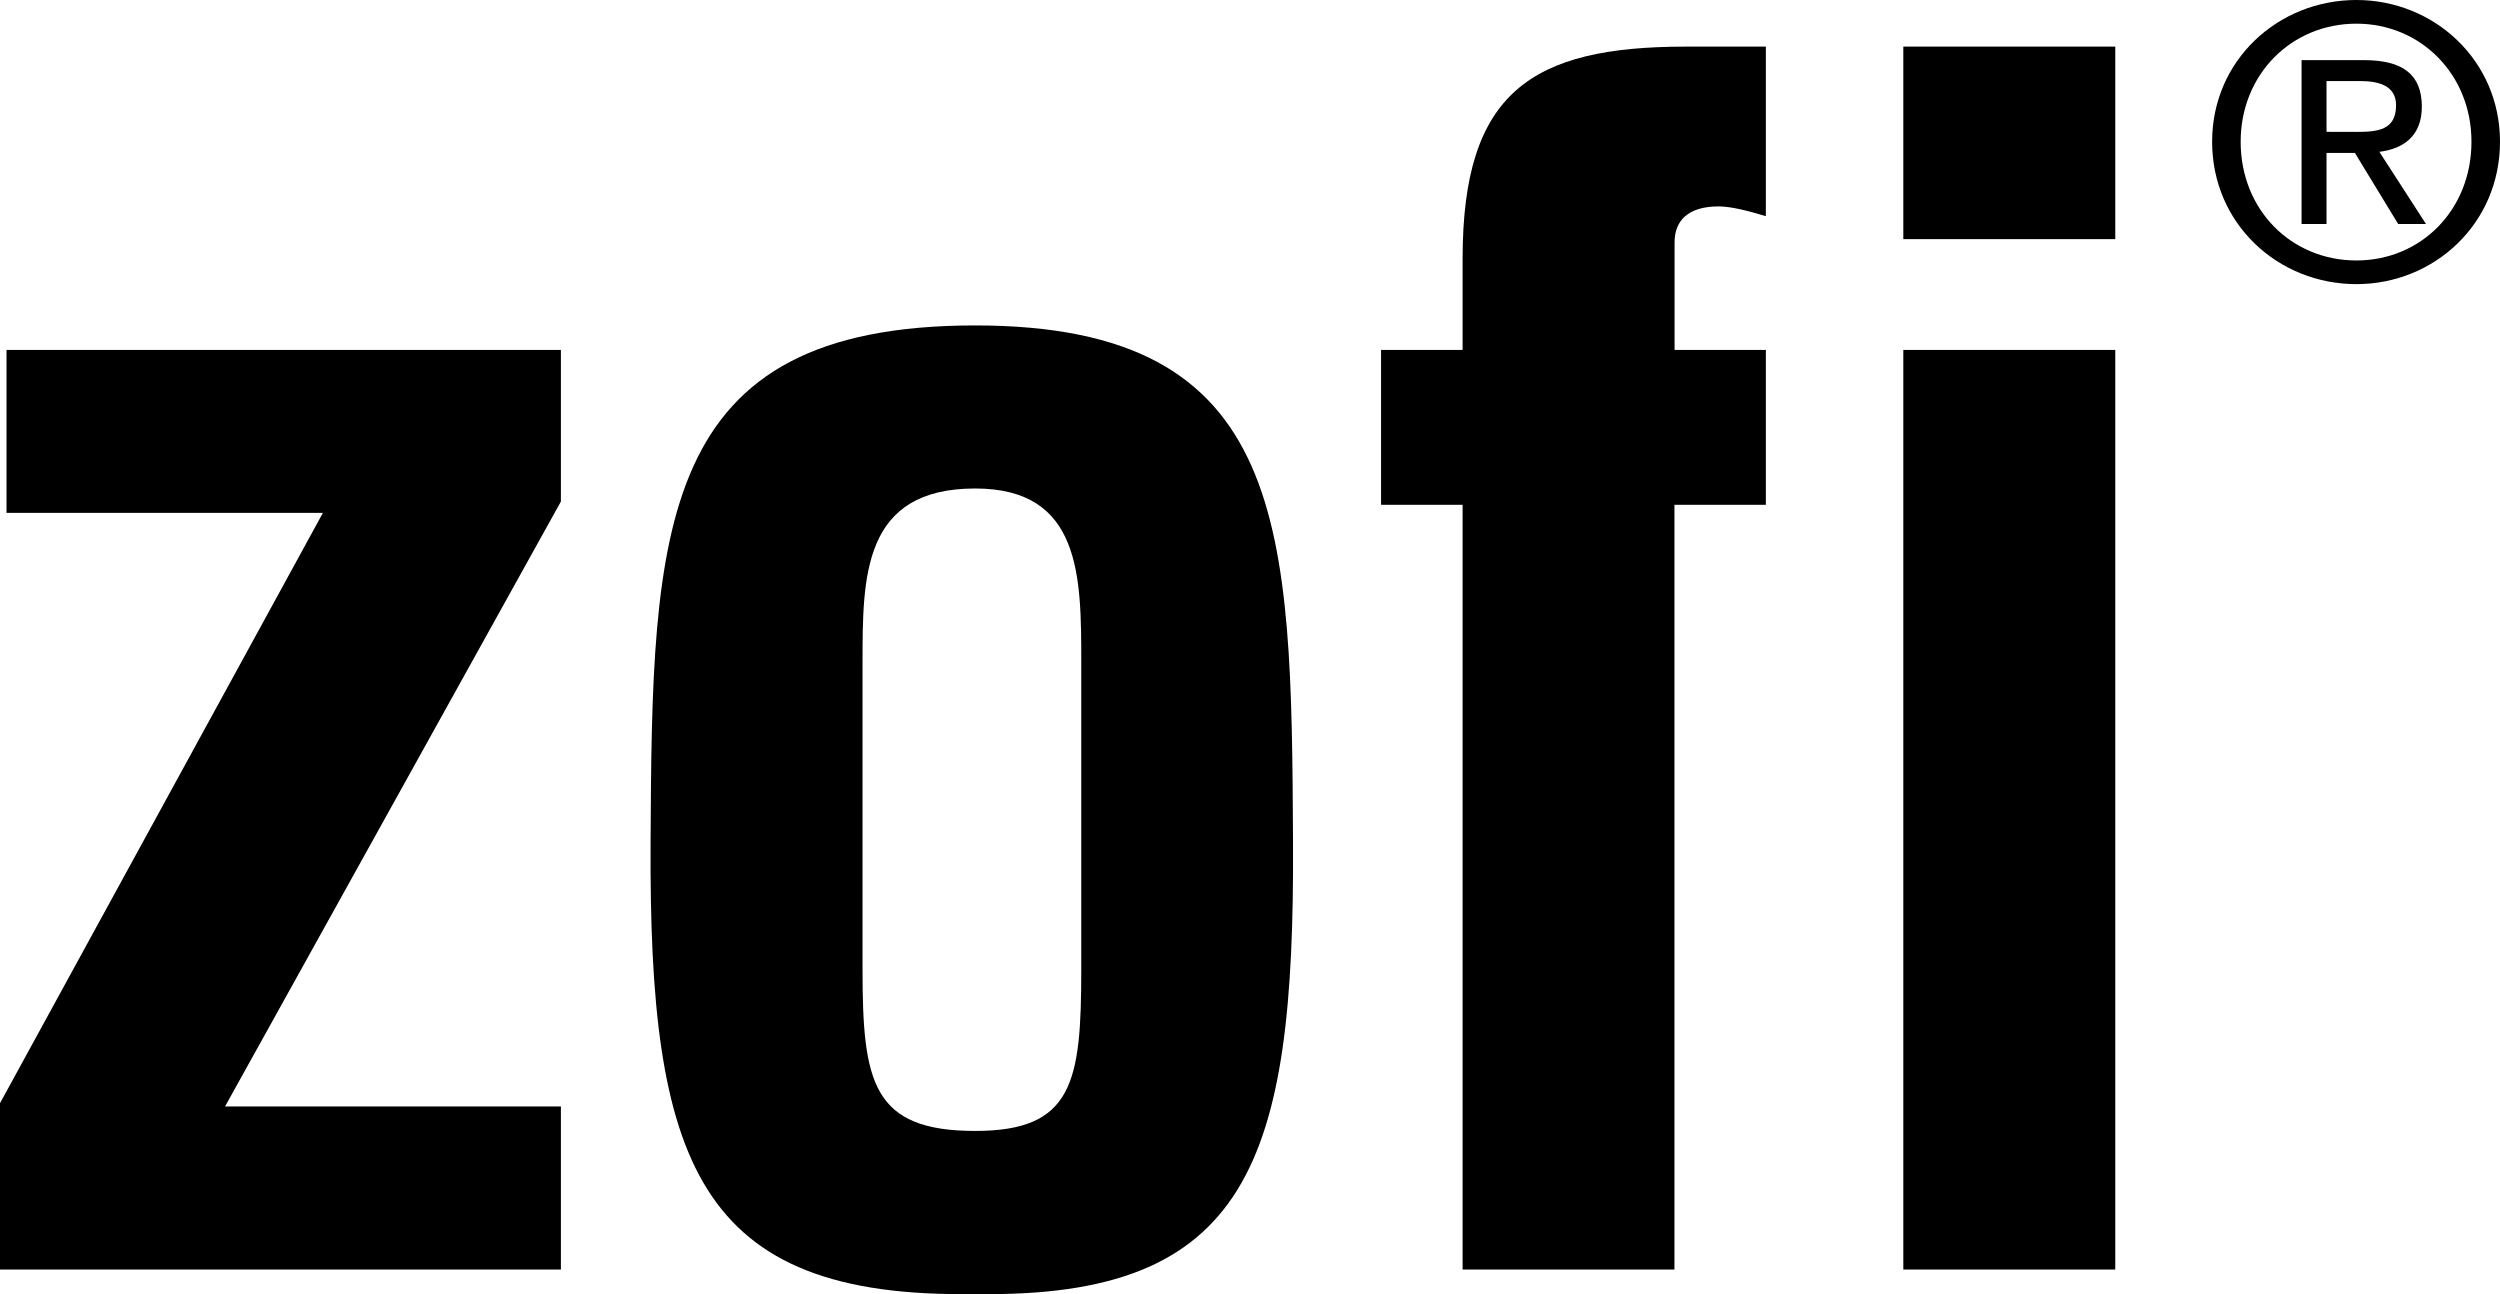
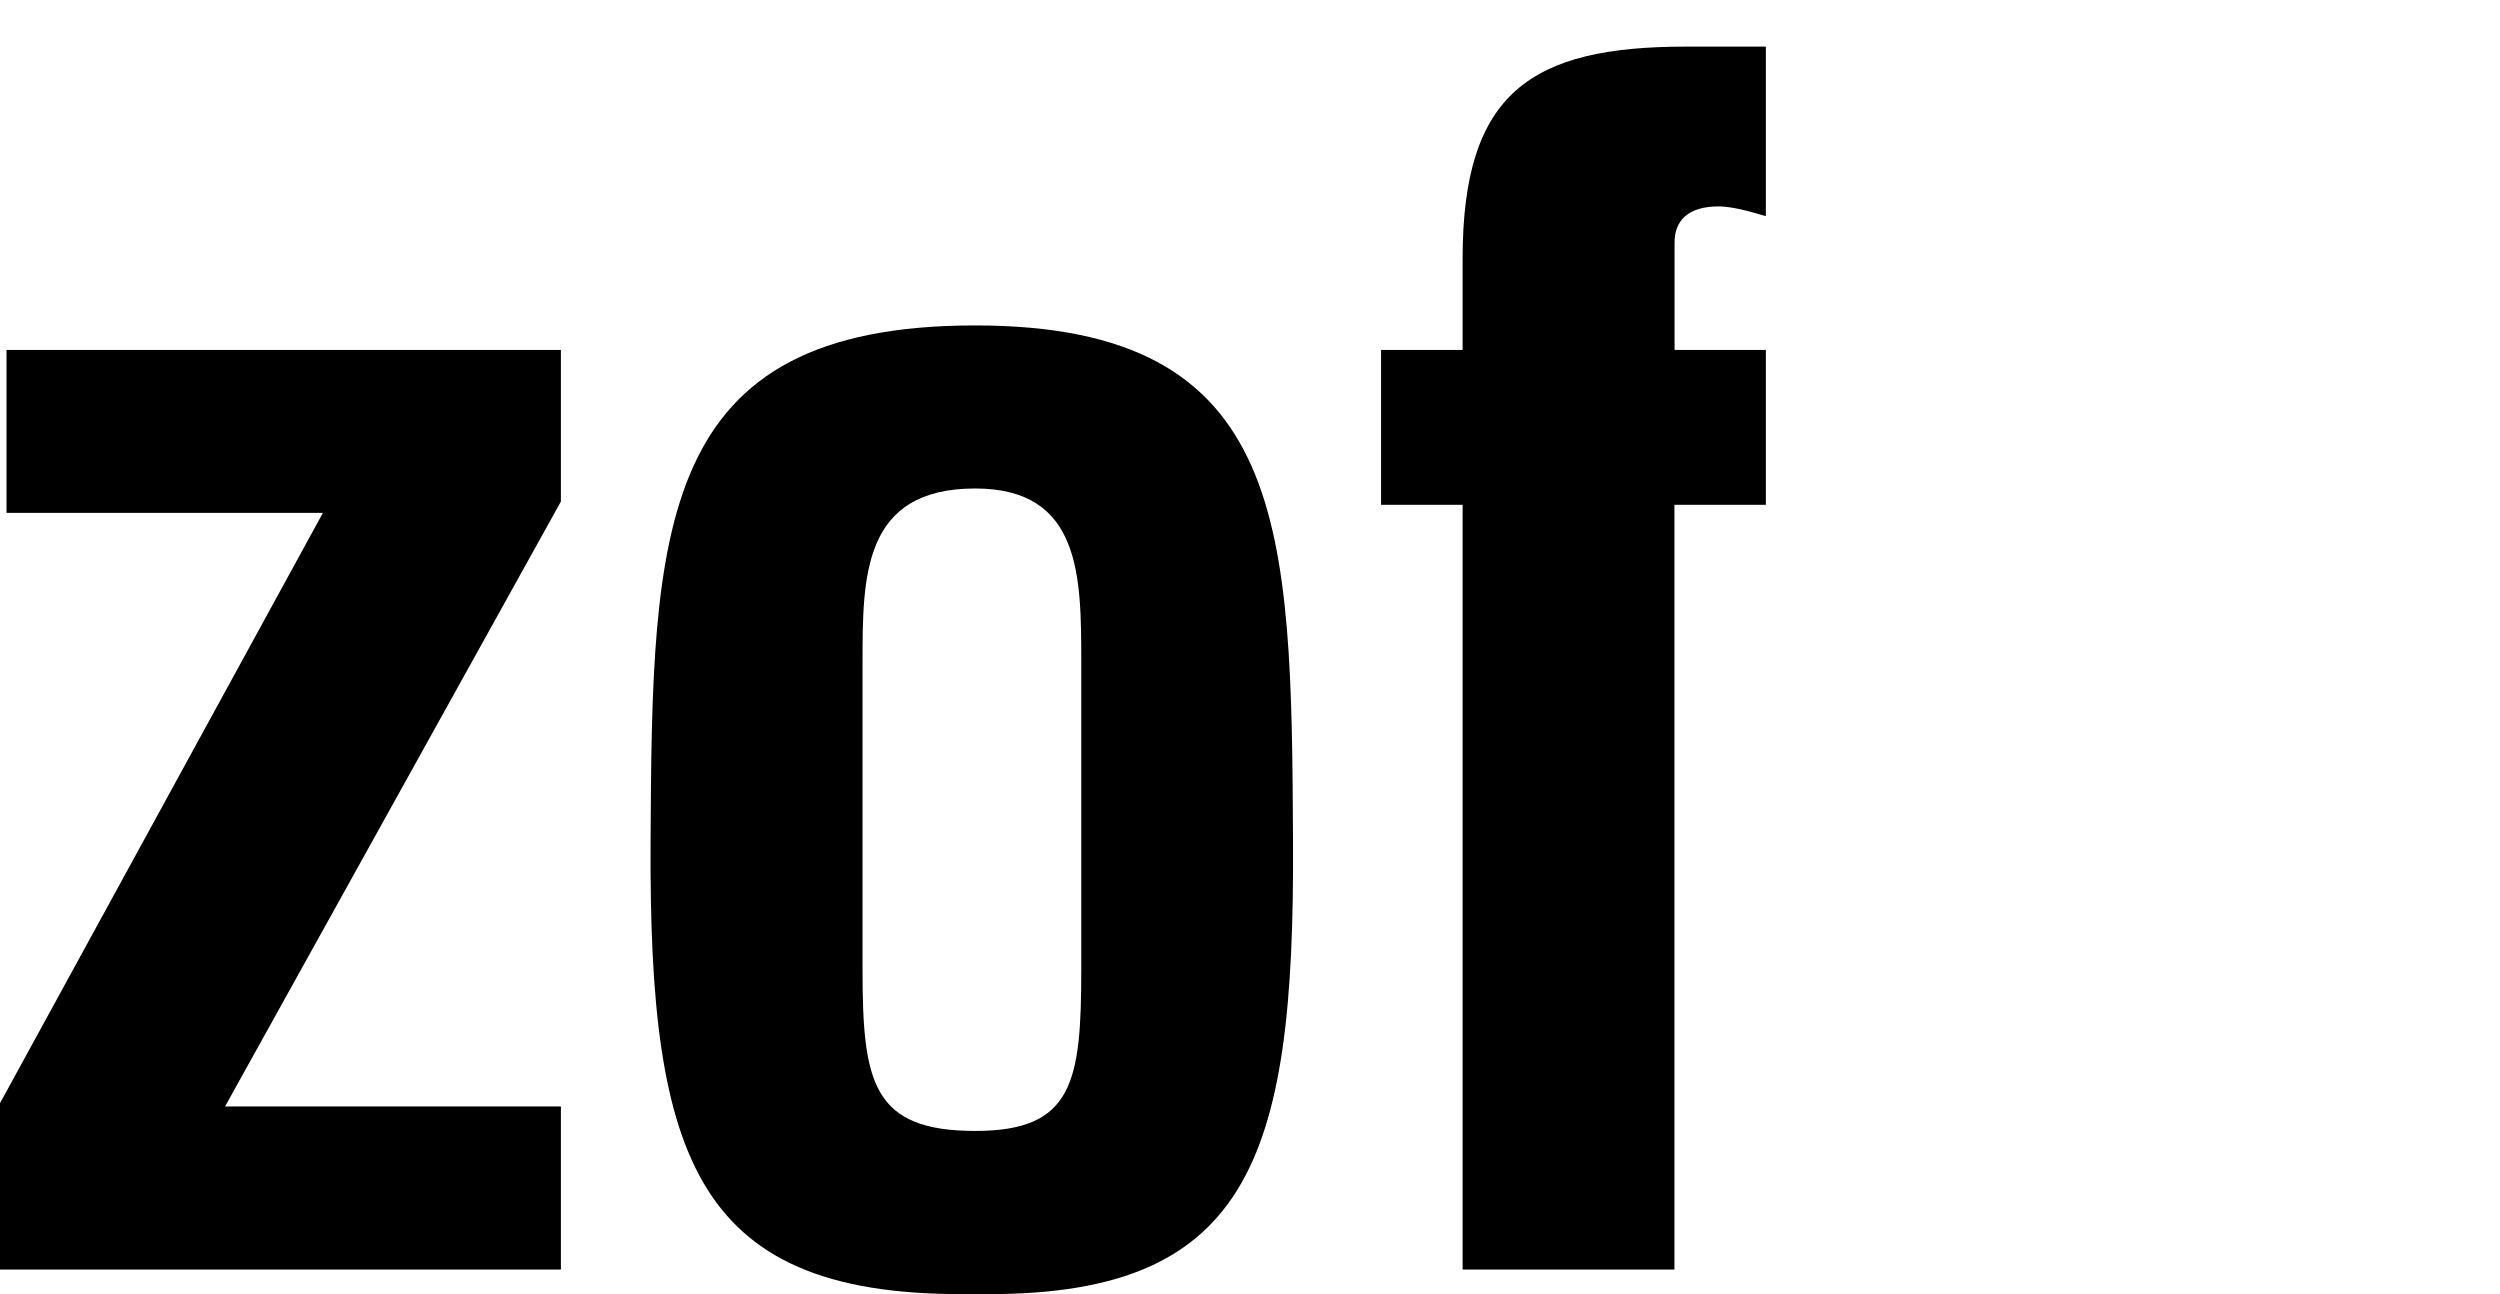
<svg xmlns="http://www.w3.org/2000/svg" id="Vrstva_1" data-name="Vrstva 1" viewBox="0 0 621.1 321.51">
  <defs>
    <style>.cls-1{fill:#000000;}</style>
  </defs>
  <path class="cls-1" d="M55.91,274.89h83.44v40.52H0V274.08L80.23,127.41H1.62V86.93H139.35V124.6Z" />
  <path class="cls-1" d="M161.63,209.27c.41-78.19,1.22-128.42,80.61-128.42,78.19,0,78.59,50.23,79,128.42.4,79.39-10.94,113.42-79,112.21C173,322.69,161.23,288.66,161.63,209.27Zm52.66,31.59c0,28,2.43,40.11,28,40.11,24.31,0,26.34-12.15,26.34-40.11V164.71c0-21.47,0-43.35-26.34-43.35-28,0-28,21.88-28,43.35Z" />
  <path class="cls-1" d="M343.11,125.41V86.93h20.26V64.24c0-41.31,17-52.66,55.5-52.66h19.84V53.71c-4-1.21-8.5-2.43-11.74-2.43-7.7,0-10.94,3.65-10.94,8.91V86.93h22.68v38.48H416v190H363.37v-190Z" />
-   <path class="cls-1" d="M472.86,59.41V11.58h52.66V59.41Zm0,256V86.93h52.66V315.41Z" />
-   <path class="cls-1" d="M549.58,35.2C549.58,14.94,566,0,585.43,0c19.24,0,35.67,14.94,35.67,35.2,0,20.45-16.43,35.39-35.67,35.39C566,70.59,549.58,55.65,549.58,35.2Zm35.85,29.51c16,0,28.58-12.52,28.58-29.51,0-16.72-12.61-29.32-28.58-29.32-16.15,0-28.76,12.6-28.76,29.32C556.67,52.19,569.28,64.71,585.43,64.71ZM578,55.65H571.8V14.94h15.5c9.62,0,14.38,3.54,14.38,11.57,0,7.29-4.58,10.46-10.55,11.21l11.58,17.93H595.8L585.06,38H578Zm7.38-22.88c5.23,0,9.9-.37,9.9-6.63,0-5-4.58-6-8.87-6H578V32.75Z" />
</svg>